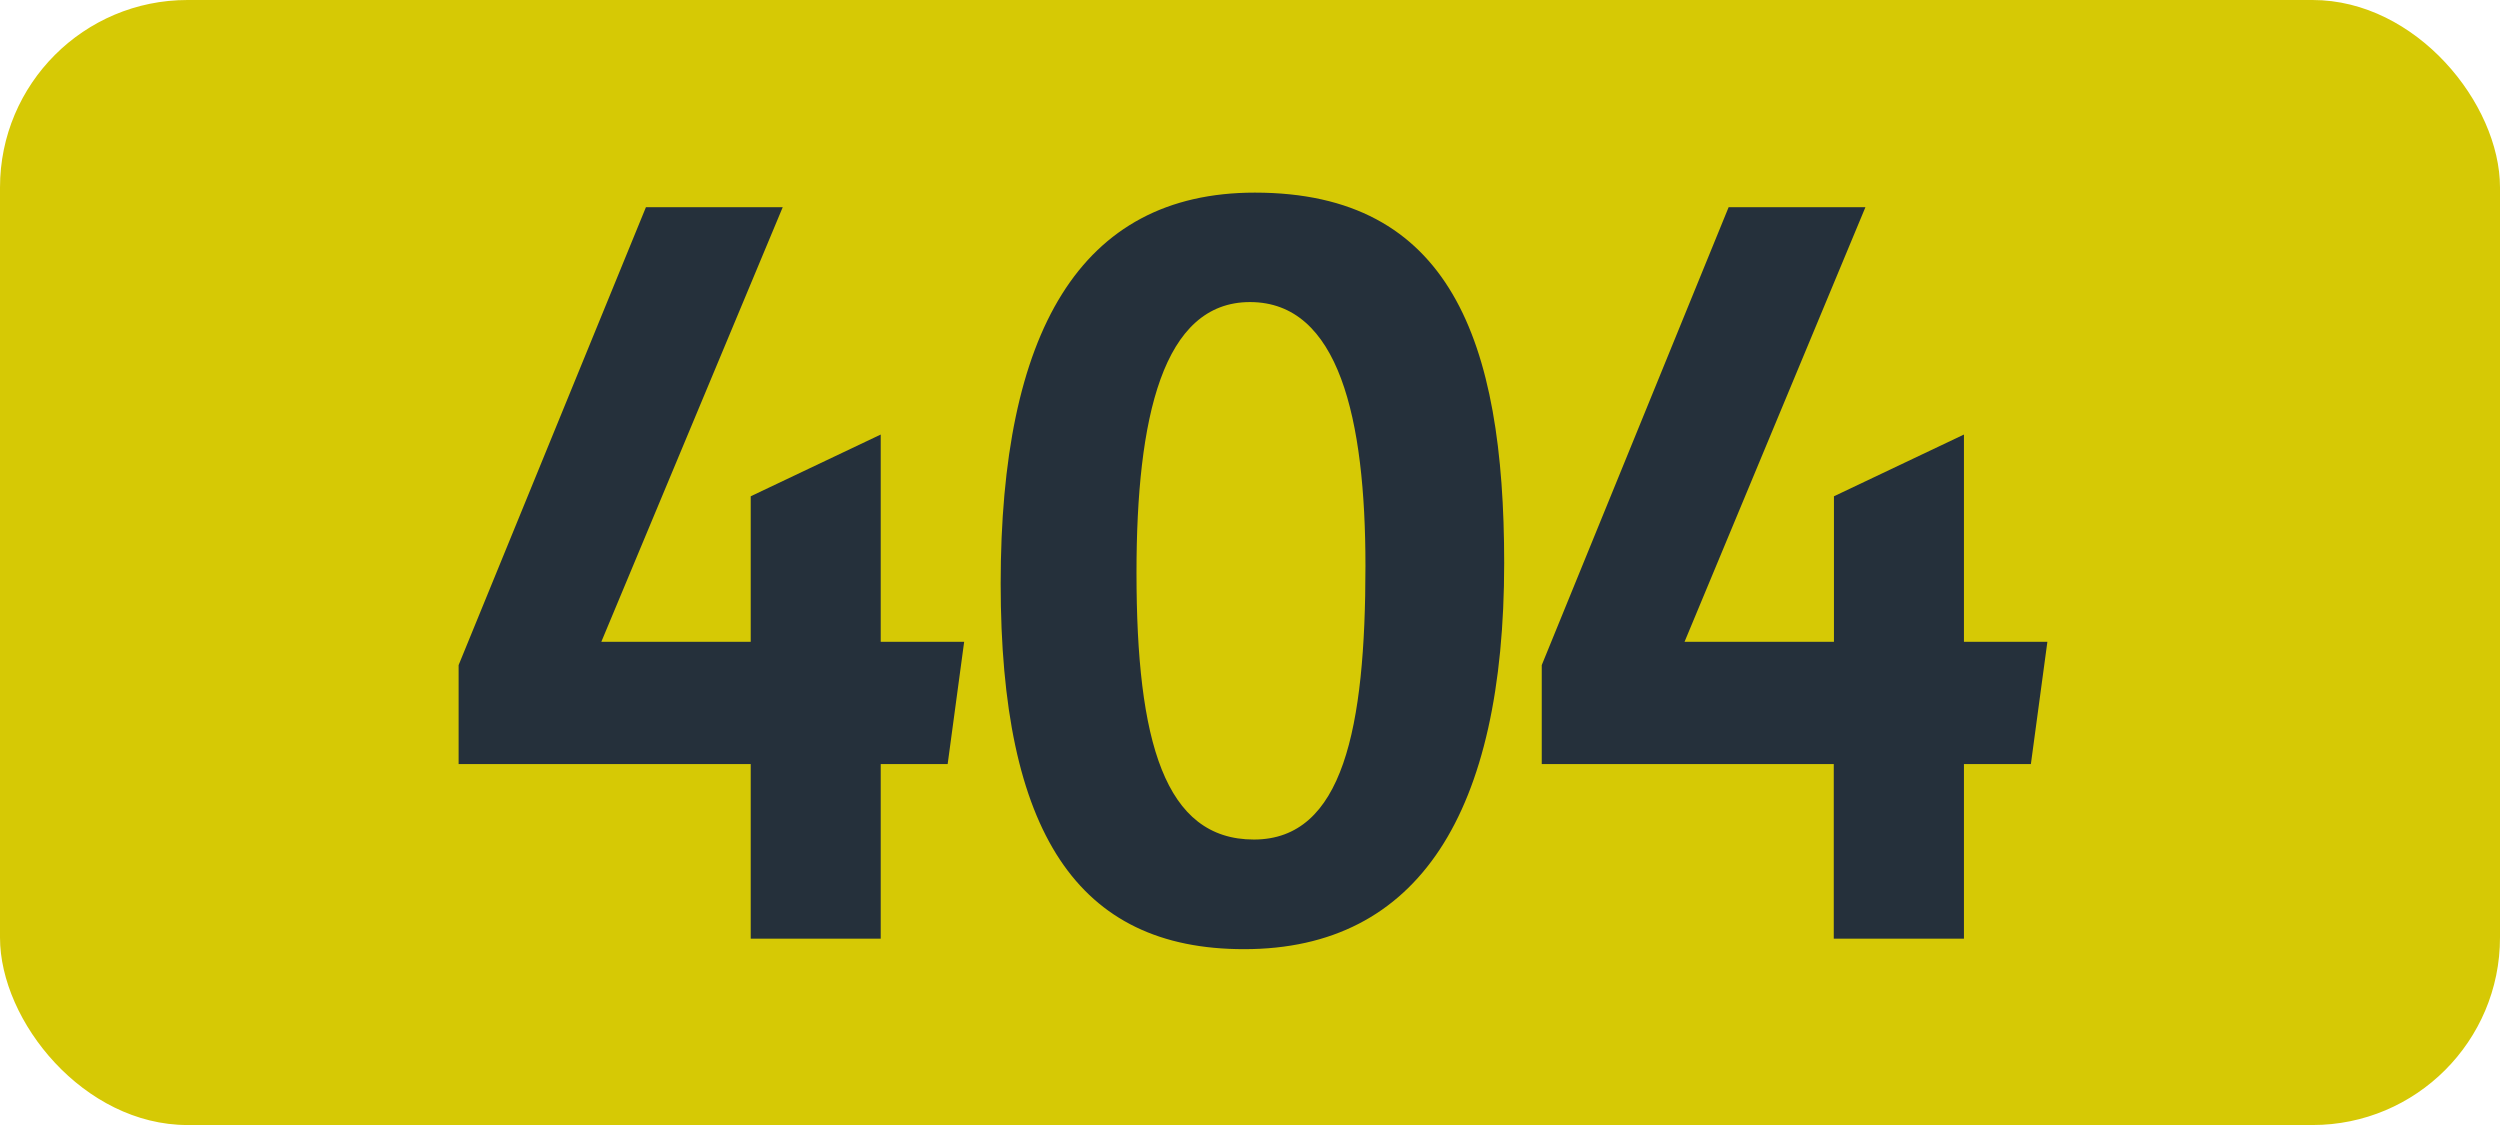
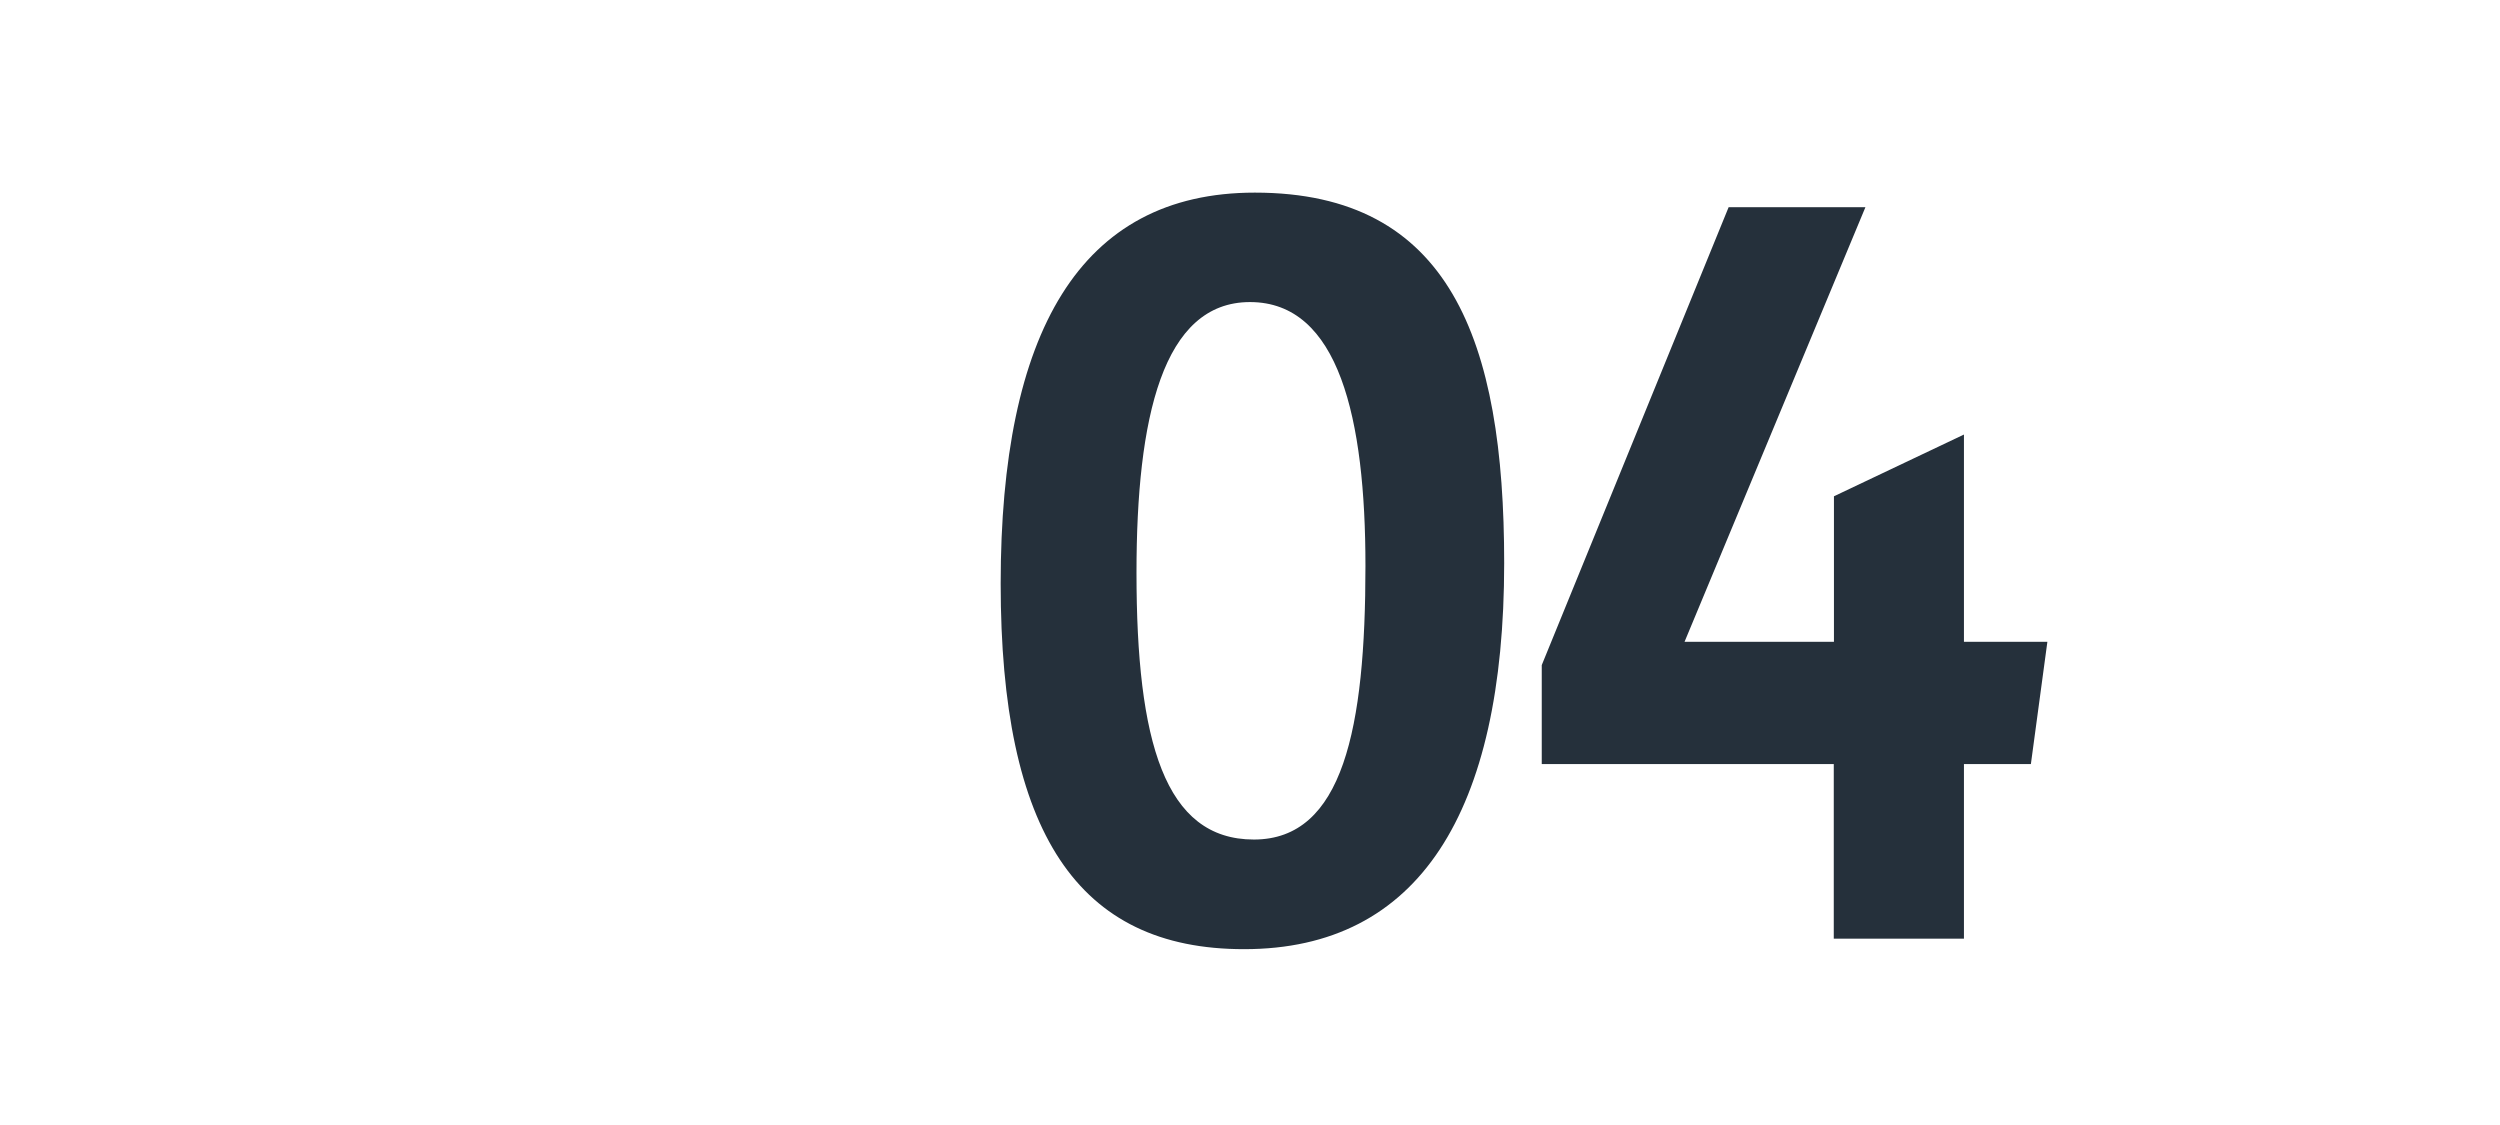
<svg xmlns="http://www.w3.org/2000/svg" id="Calque_1" data-name="Calque 1" viewBox="0 0 283.46 127.56">
  <defs>
    <style>.cls-1{fill:#d6c905;}.cls-2{fill:#25303b;}.cls-3{fill:none;stroke:#1d1d1b;stroke-miterlimit:10;stroke-width:0.1px;stroke-dasharray:1.2;}</style>
  </defs>
-   <rect class="cls-1" width="283.46" height="127.56" rx="21.26" />
-   <path class="cls-2" d="M85.12,86.63H52V75.41L73.24,23.49H88.75L68.18,72.77H85.12V56.27l14.74-7V72.77h9.46l-1.87,13.86H99.86v19.8H85.12Z" />
  <path class="cls-2" d="M113.46,66.17c0-28.38,8.91-44.33,28.82-44.33,22.11,0,28.27,16.72,28.27,42,0,28.27-9.68,43.78-29.48,43.78C122.15,107.64,113.46,94.33,113.46,66.17Zm41.36-2c0-16.72-3-29.92-13.09-29.92-9.9,0-12.87,13.09-12.87,30.69,0,19.14,3.19,30.25,13.31,30.25S154.82,82.56,154.82,64.19Z" />
  <path class="cls-2" d="M207.92,86.63H174.81V75.41L196,23.49h15.51L191,72.77h16.94V56.27l14.74-7V72.77h9.46l-1.87,13.86h-7.59v19.8H207.92Z" />
  <path class="cls-3" d="M51.1,36.85" />
  <path class="cls-3" d="M51.1,0" />
-   <path class="cls-3" d="M51.1,36.85" />
  <path class="cls-3" d="M51.1,0" />
</svg>